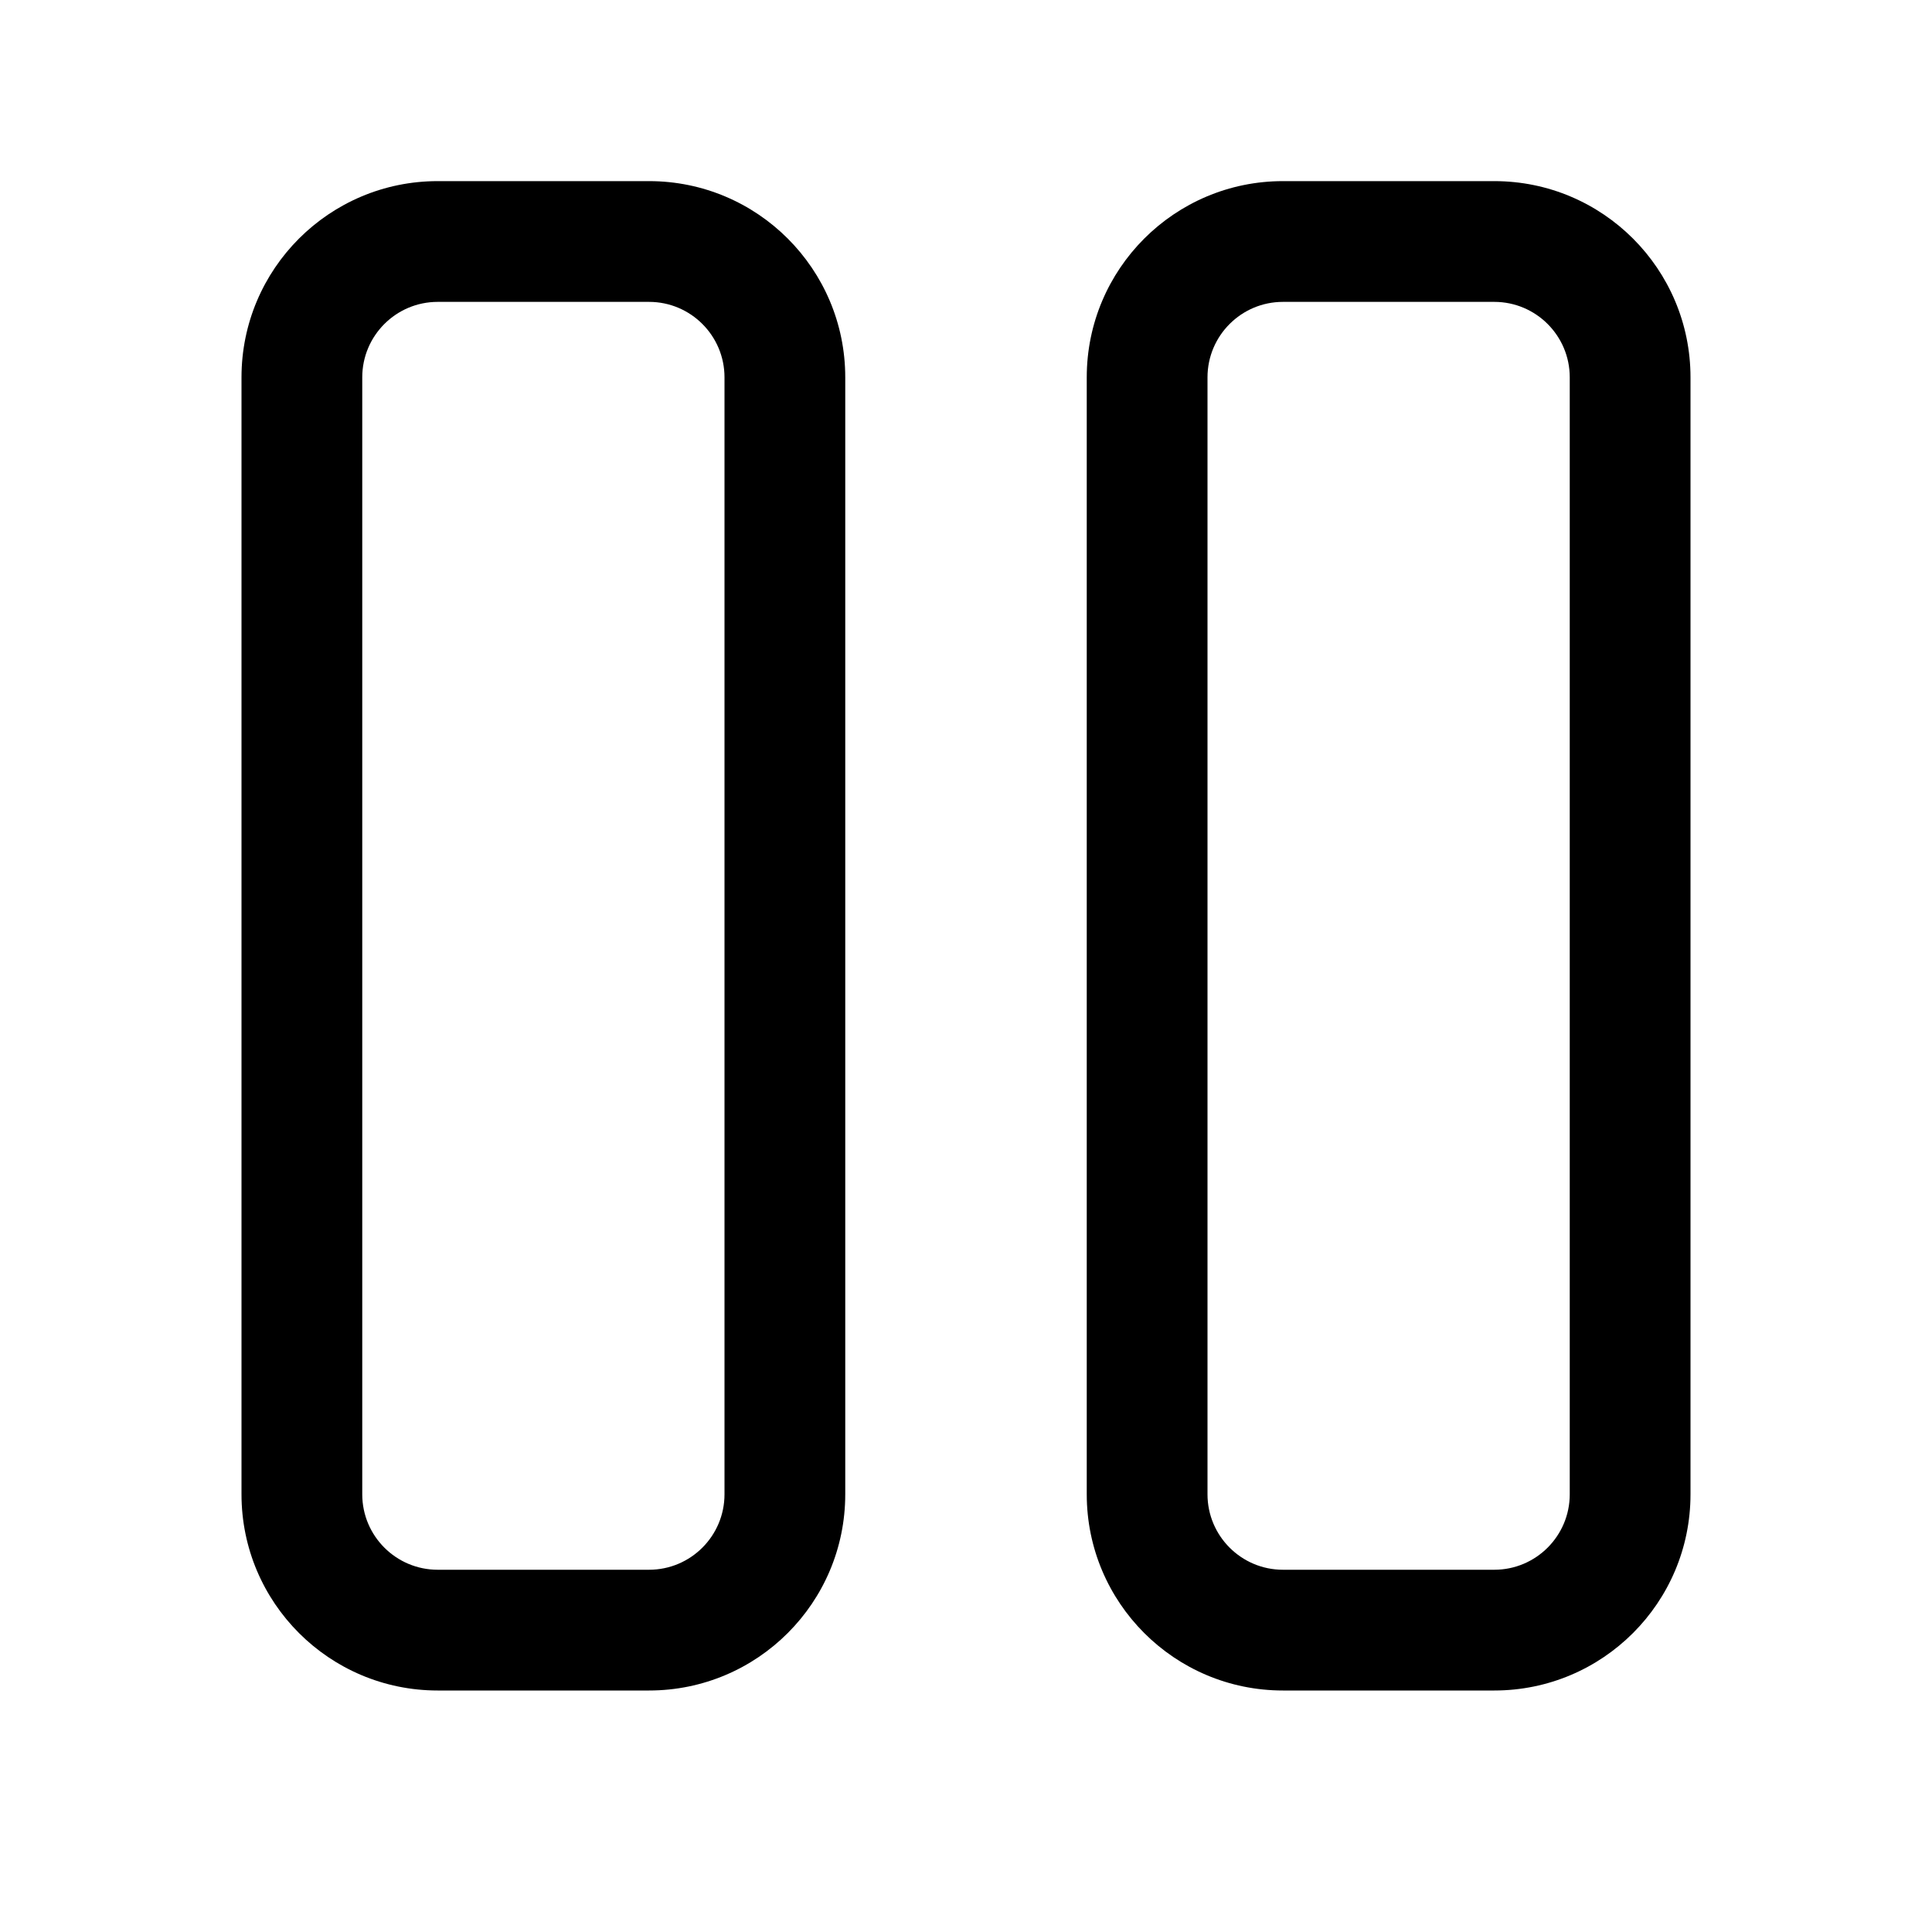
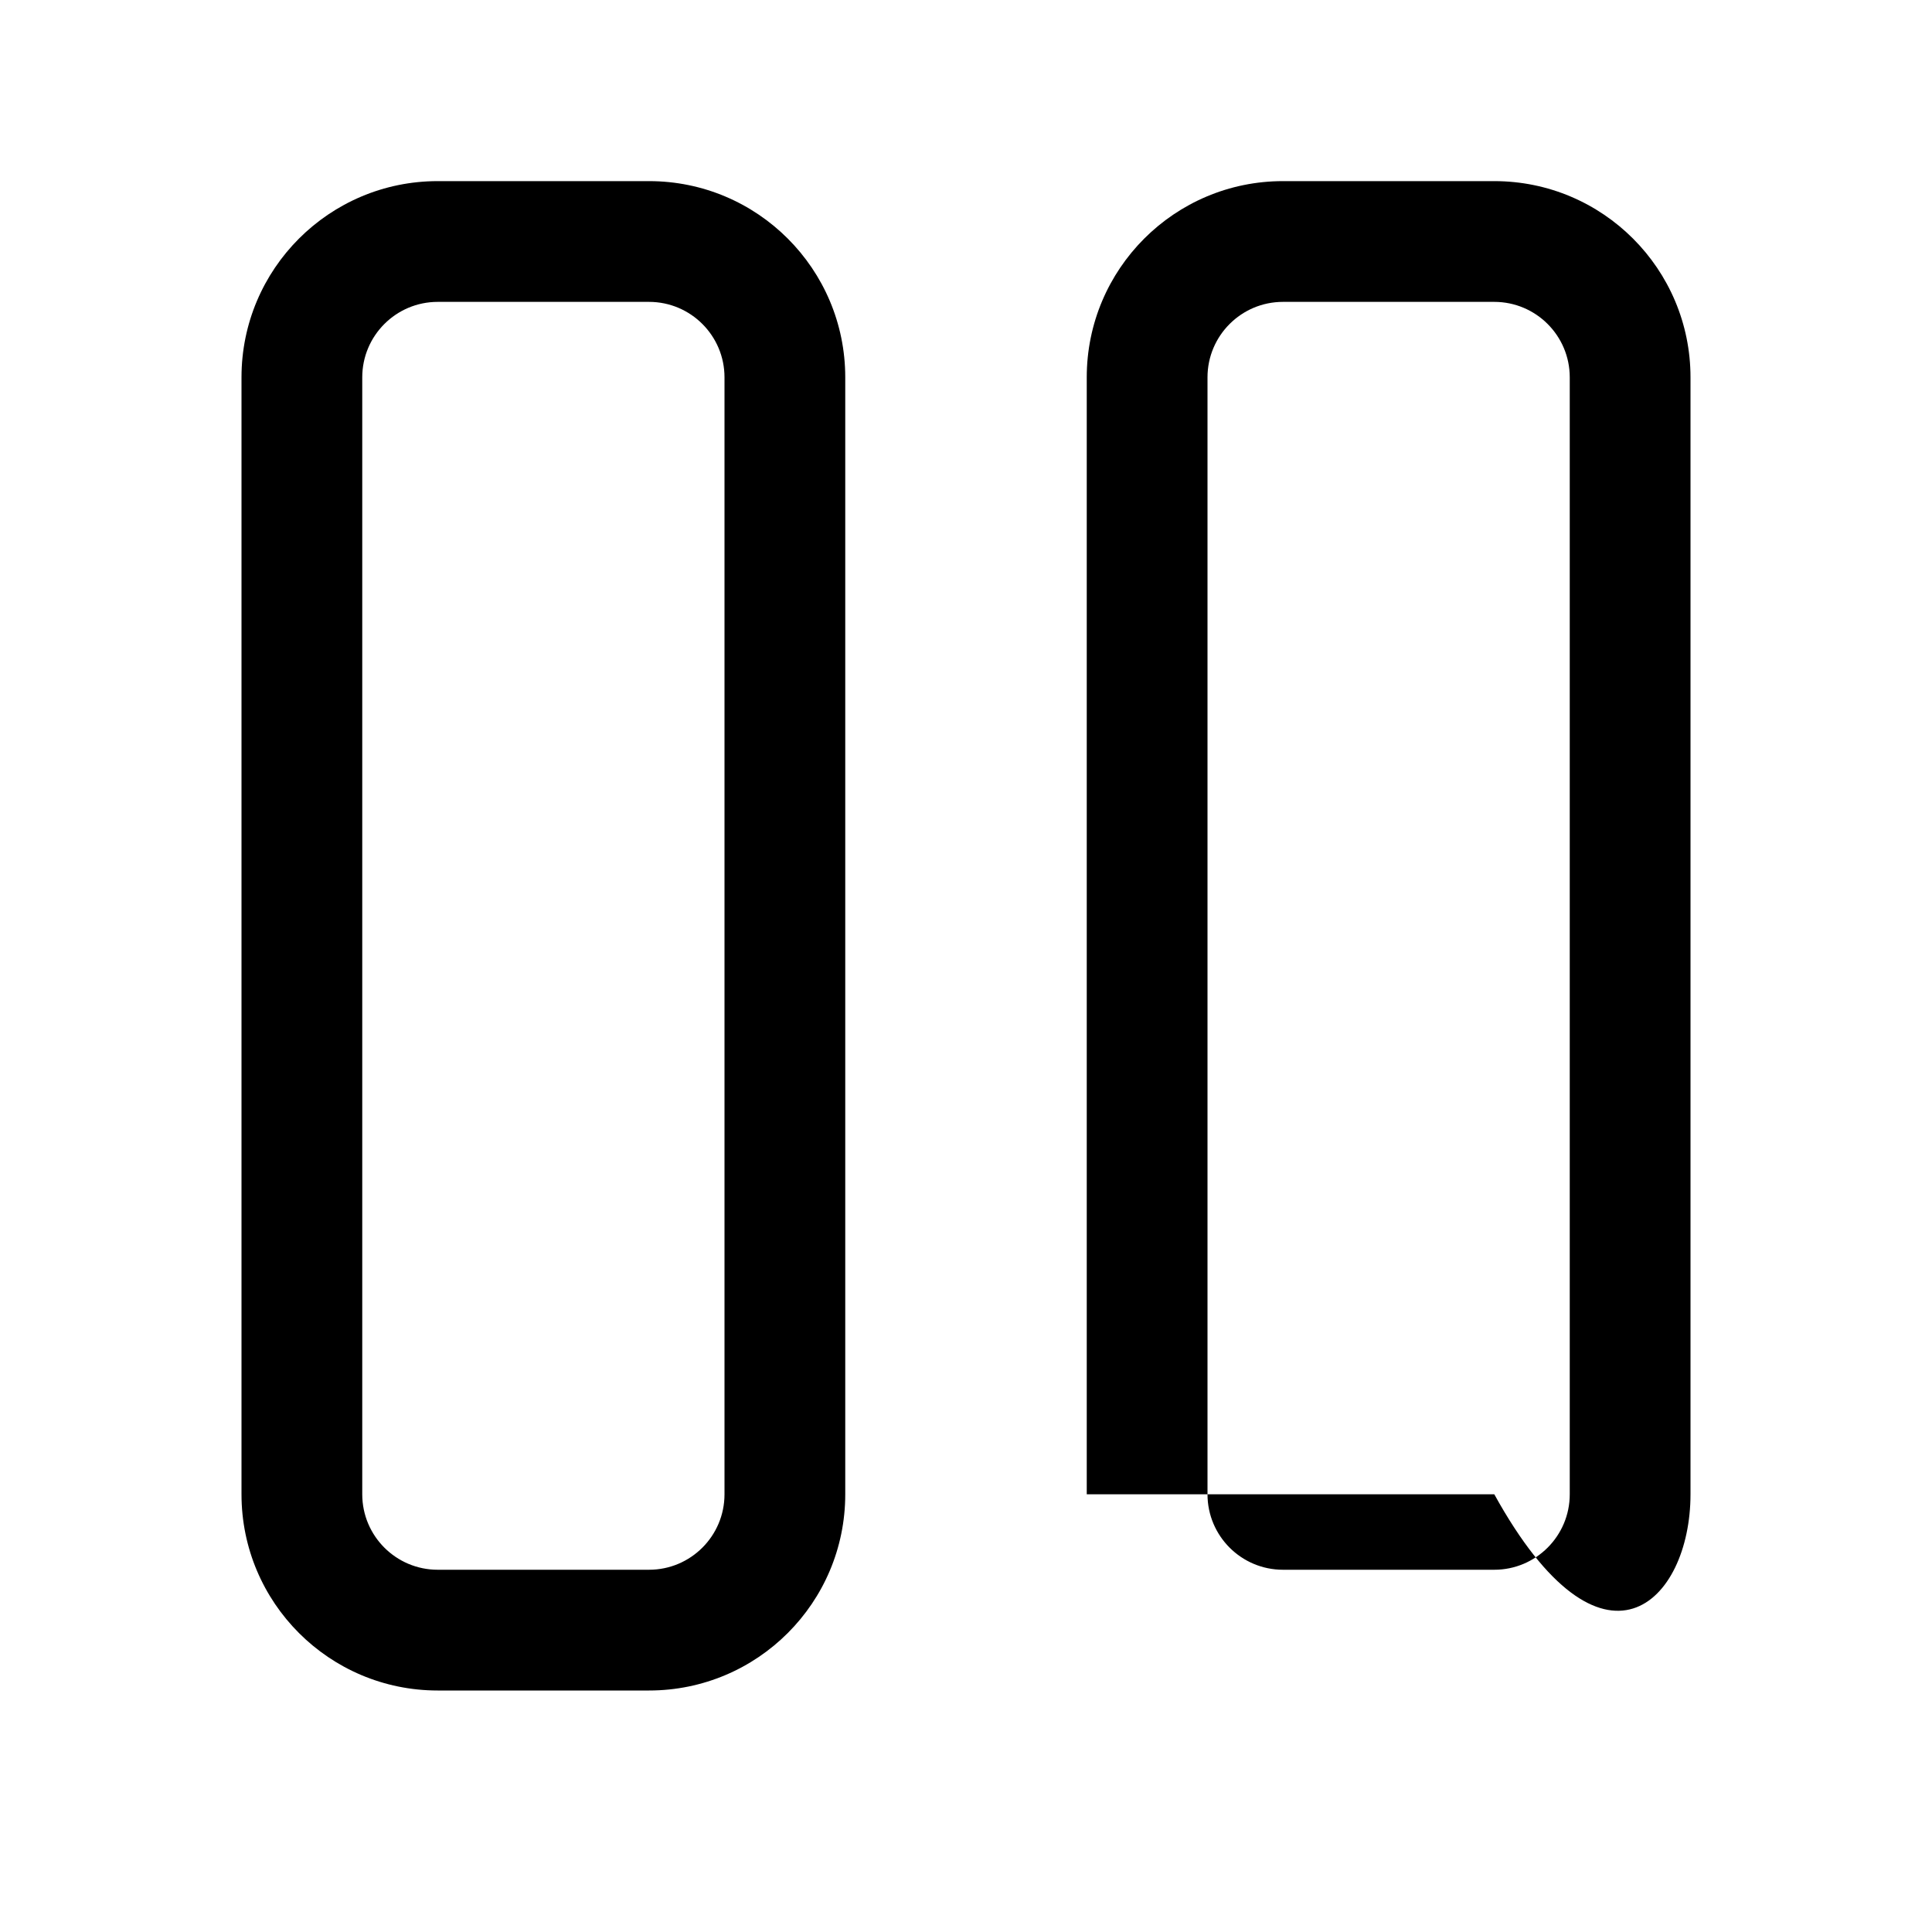
<svg xmlns="http://www.w3.org/2000/svg" viewBox="0 0 32 32" fill="none">
-   <path d="M7.25 3C5.455 3 4 4.455 4 6.25V24.75C4 26.545 5.455 28 7.25 28H10.75C12.545 28 14 26.545 14 24.75V6.25C14 4.455 12.545 3 10.75 3H7.25ZM6 6.25C6 5.56 6.56 5 7.25 5H10.75C11.44 5 12 5.56 12 6.25V24.75C12 25.44 11.44 26 10.75 26H7.25C6.56 26 6 25.44 6 24.75V6.25ZM21.25 3C19.455 3 18 4.455 18 6.25V24.75C18 26.545 19.455 28 21.25 28H24.75C26.545 28 28 26.545 28 24.75V6.25C28 4.455 26.545 3 24.75 3H21.25ZM20 6.25C20 5.56 20.56 5 21.25 5H24.75C25.44 5 26 5.56 26 6.25V24.75C26 25.44 25.44 26 24.75 26H21.25C20.56 26 20 25.44 20 24.75V6.25Z" fill="currentColor" />
+   <path d="M7.25 3C5.455 3 4 4.455 4 6.25V24.75C4 26.545 5.455 28 7.25 28H10.75C12.545 28 14 26.545 14 24.75V6.25C14 4.455 12.545 3 10.75 3H7.25ZM6 6.25C6 5.56 6.56 5 7.25 5H10.75C11.44 5 12 5.56 12 6.25V24.75C12 25.44 11.44 26 10.75 26H7.25C6.56 26 6 25.44 6 24.75V6.25ZM21.25 3C19.455 3 18 4.455 18 6.25V24.75H24.75C26.545 28 28 26.545 28 24.75V6.25C28 4.455 26.545 3 24.75 3H21.25ZM20 6.25C20 5.56 20.56 5 21.25 5H24.75C25.44 5 26 5.56 26 6.25V24.75C26 25.44 25.44 26 24.75 26H21.25C20.56 26 20 25.44 20 24.75V6.25Z" fill="currentColor" />
</svg>